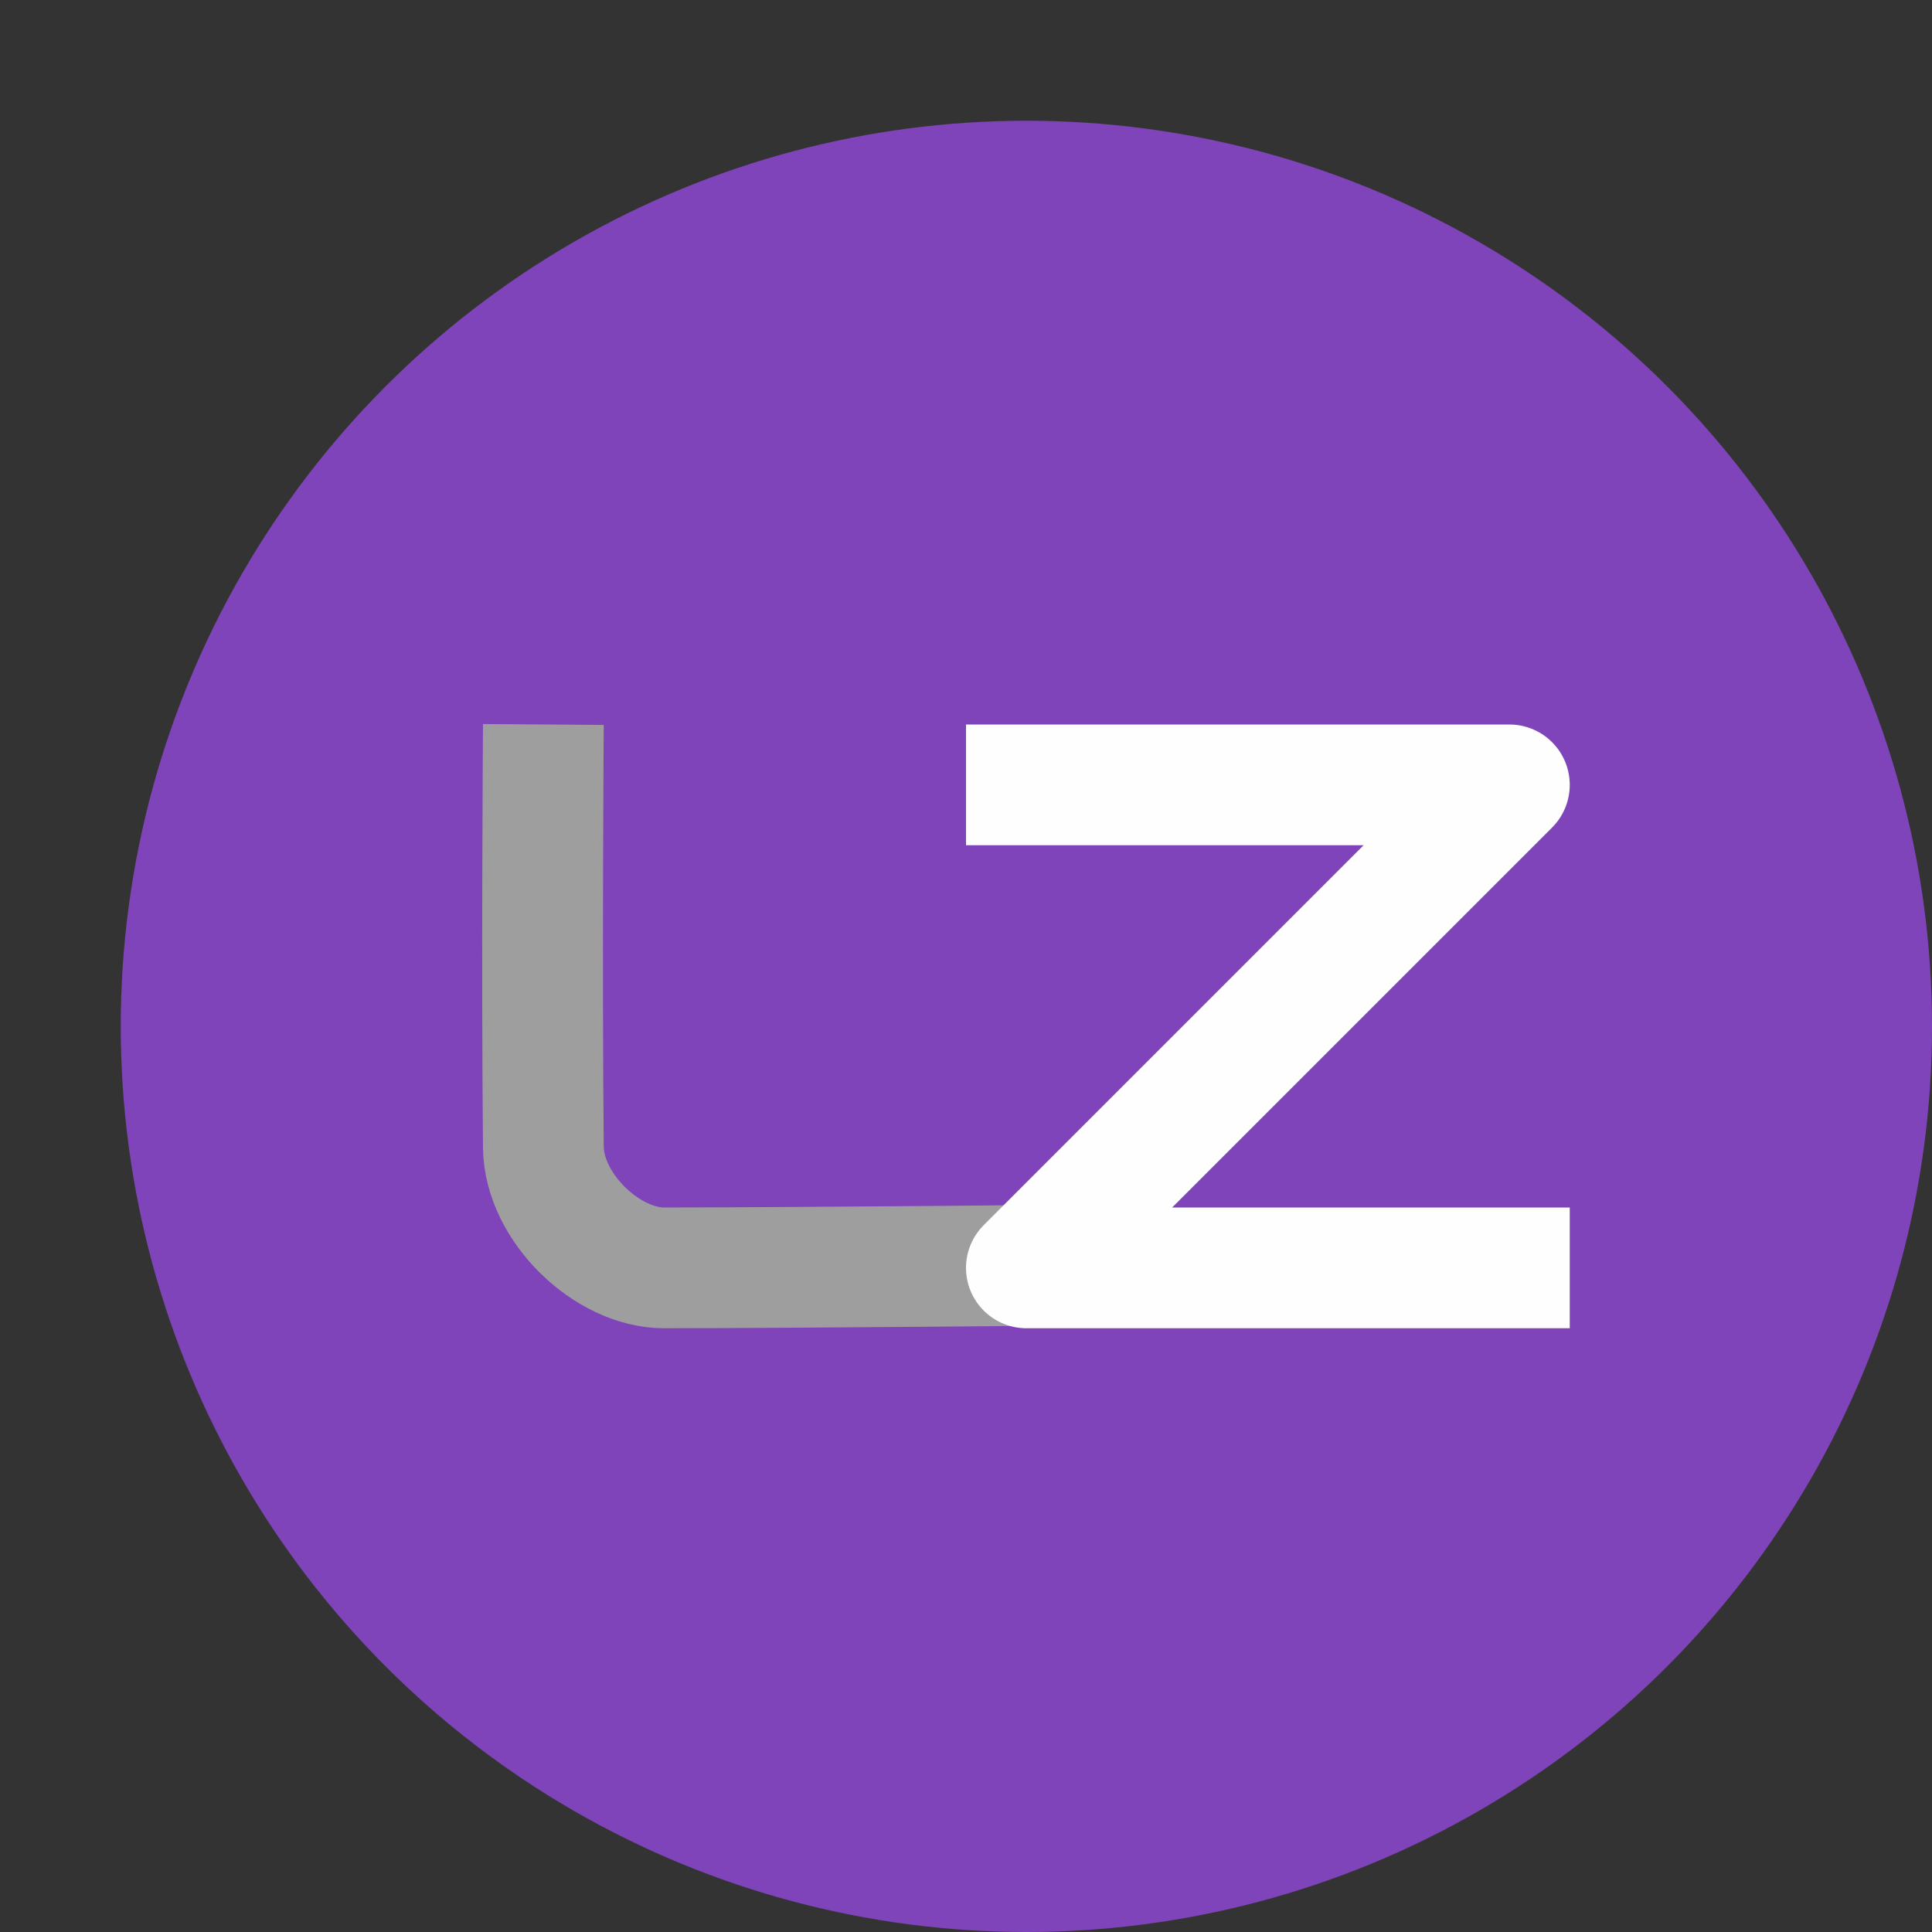
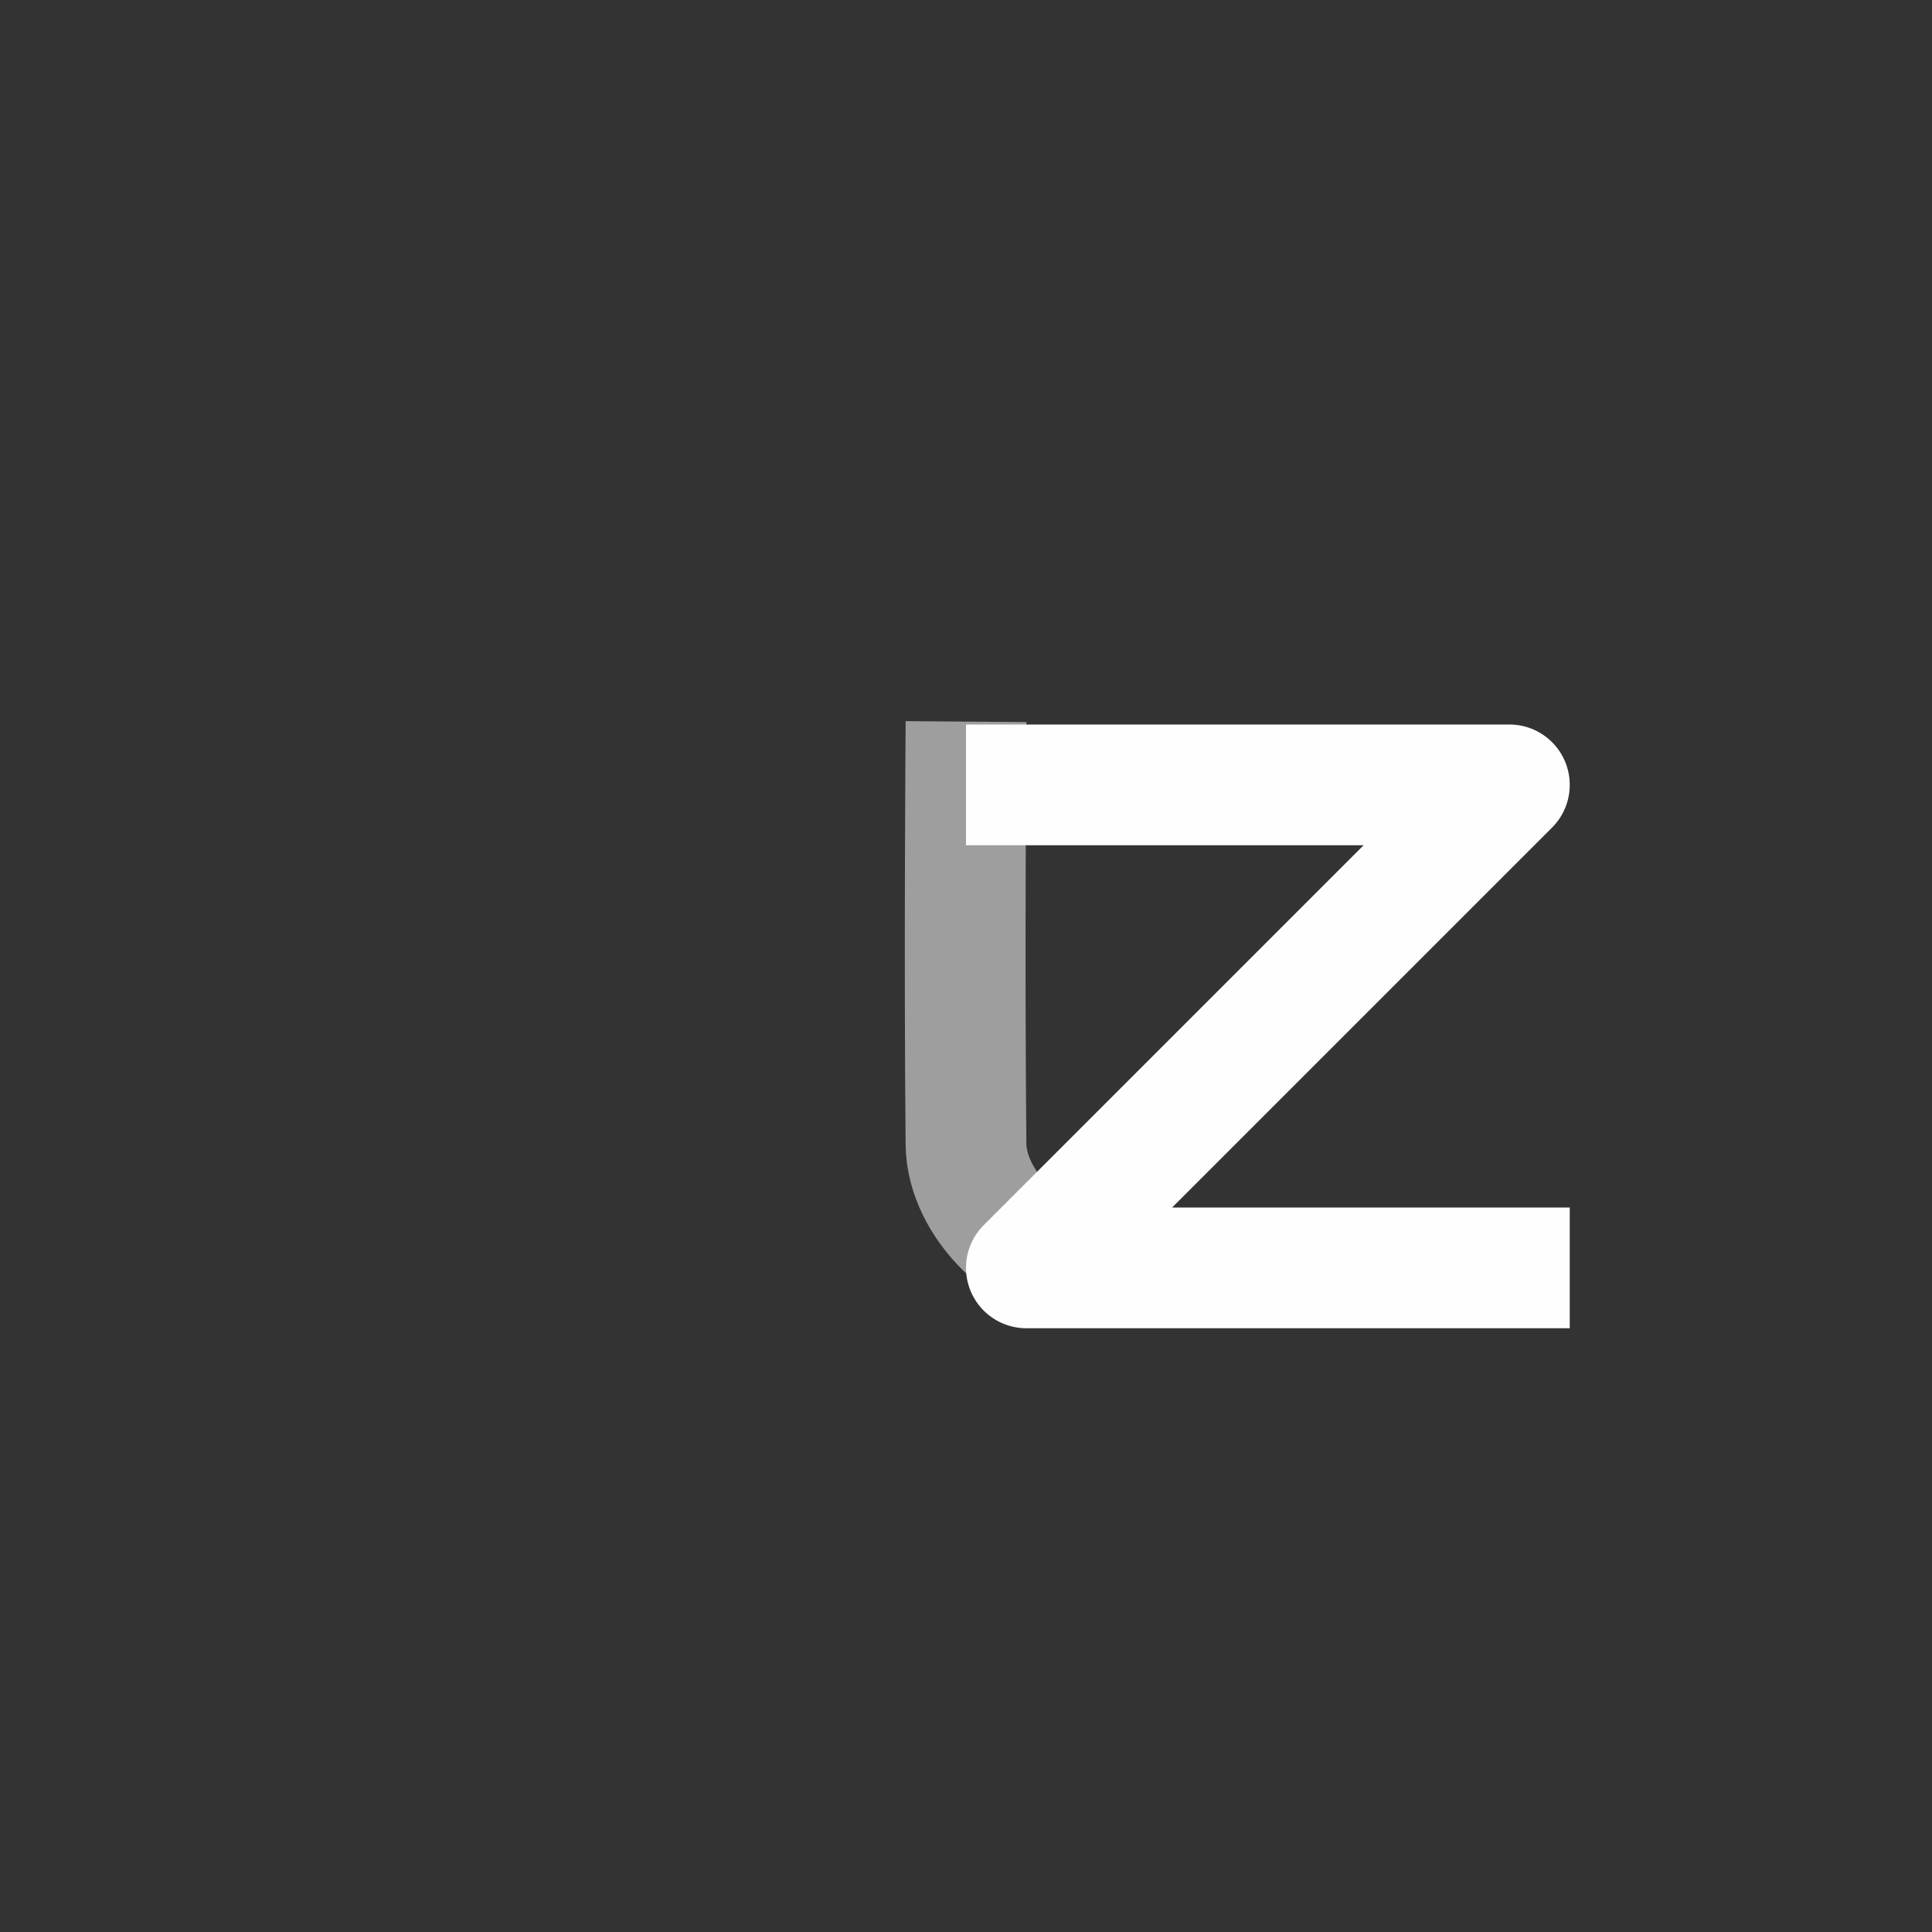
<svg xmlns="http://www.w3.org/2000/svg" width="16" height="16" version="1.1">
  <rect width="100%" height="100%" fill="#333333" stroke="none" />
-   <circle cx="8.5" cy="8.5" r="7.5" style="fill:#8044ba" />
-   <path d="m9 10.476s-2.384 0.023-3.5 0.024c-0.471 3.52e-4 -0.995-0.5-1-1-0.015-1.5 0-3.5 0-3.5" style="fill:none;stroke-width:1px;stroke:#9e9e9e" />
+   <path d="m9 10.476c-0.471 3.52e-4 -0.995-0.5-1-1-0.015-1.5 0-3.5 0-3.5" style="fill:none;stroke-width:1px;stroke:#9e9e9e" />
  <path d="m8 6.5h4.5l-4 4h4.5" style="fill:none;stroke-linejoin:round;stroke:#fefefe" />
</svg>